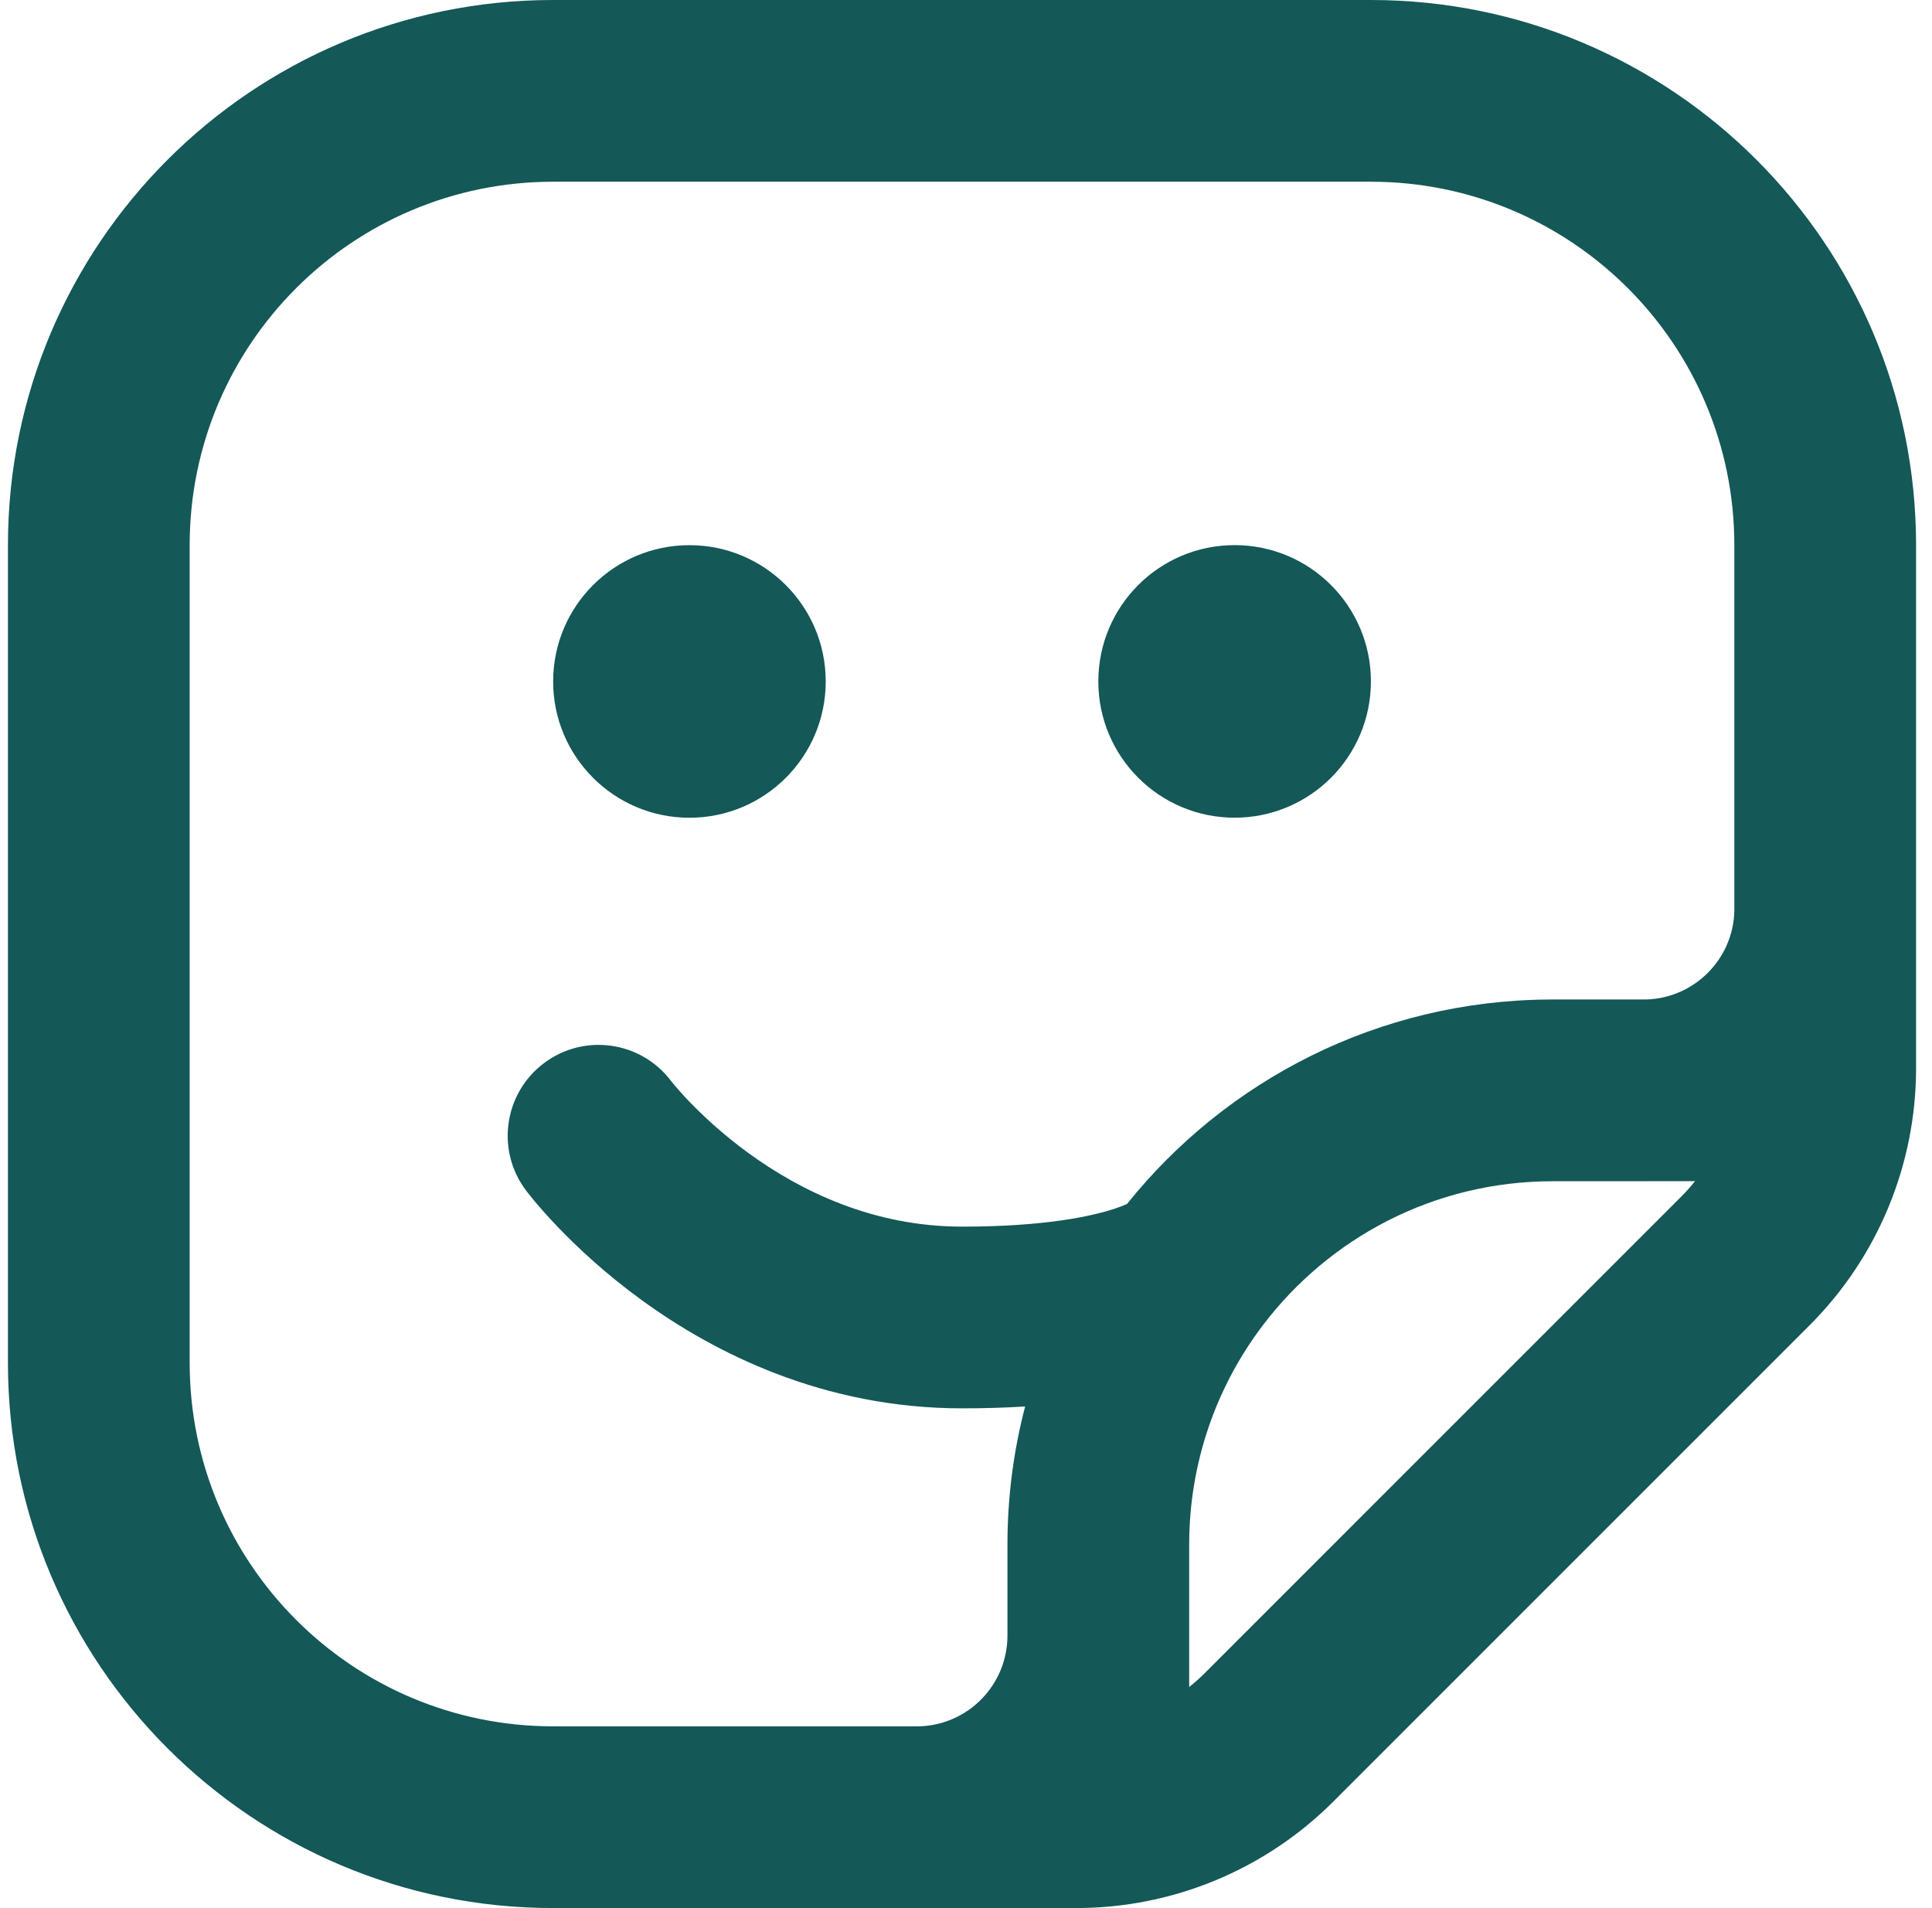
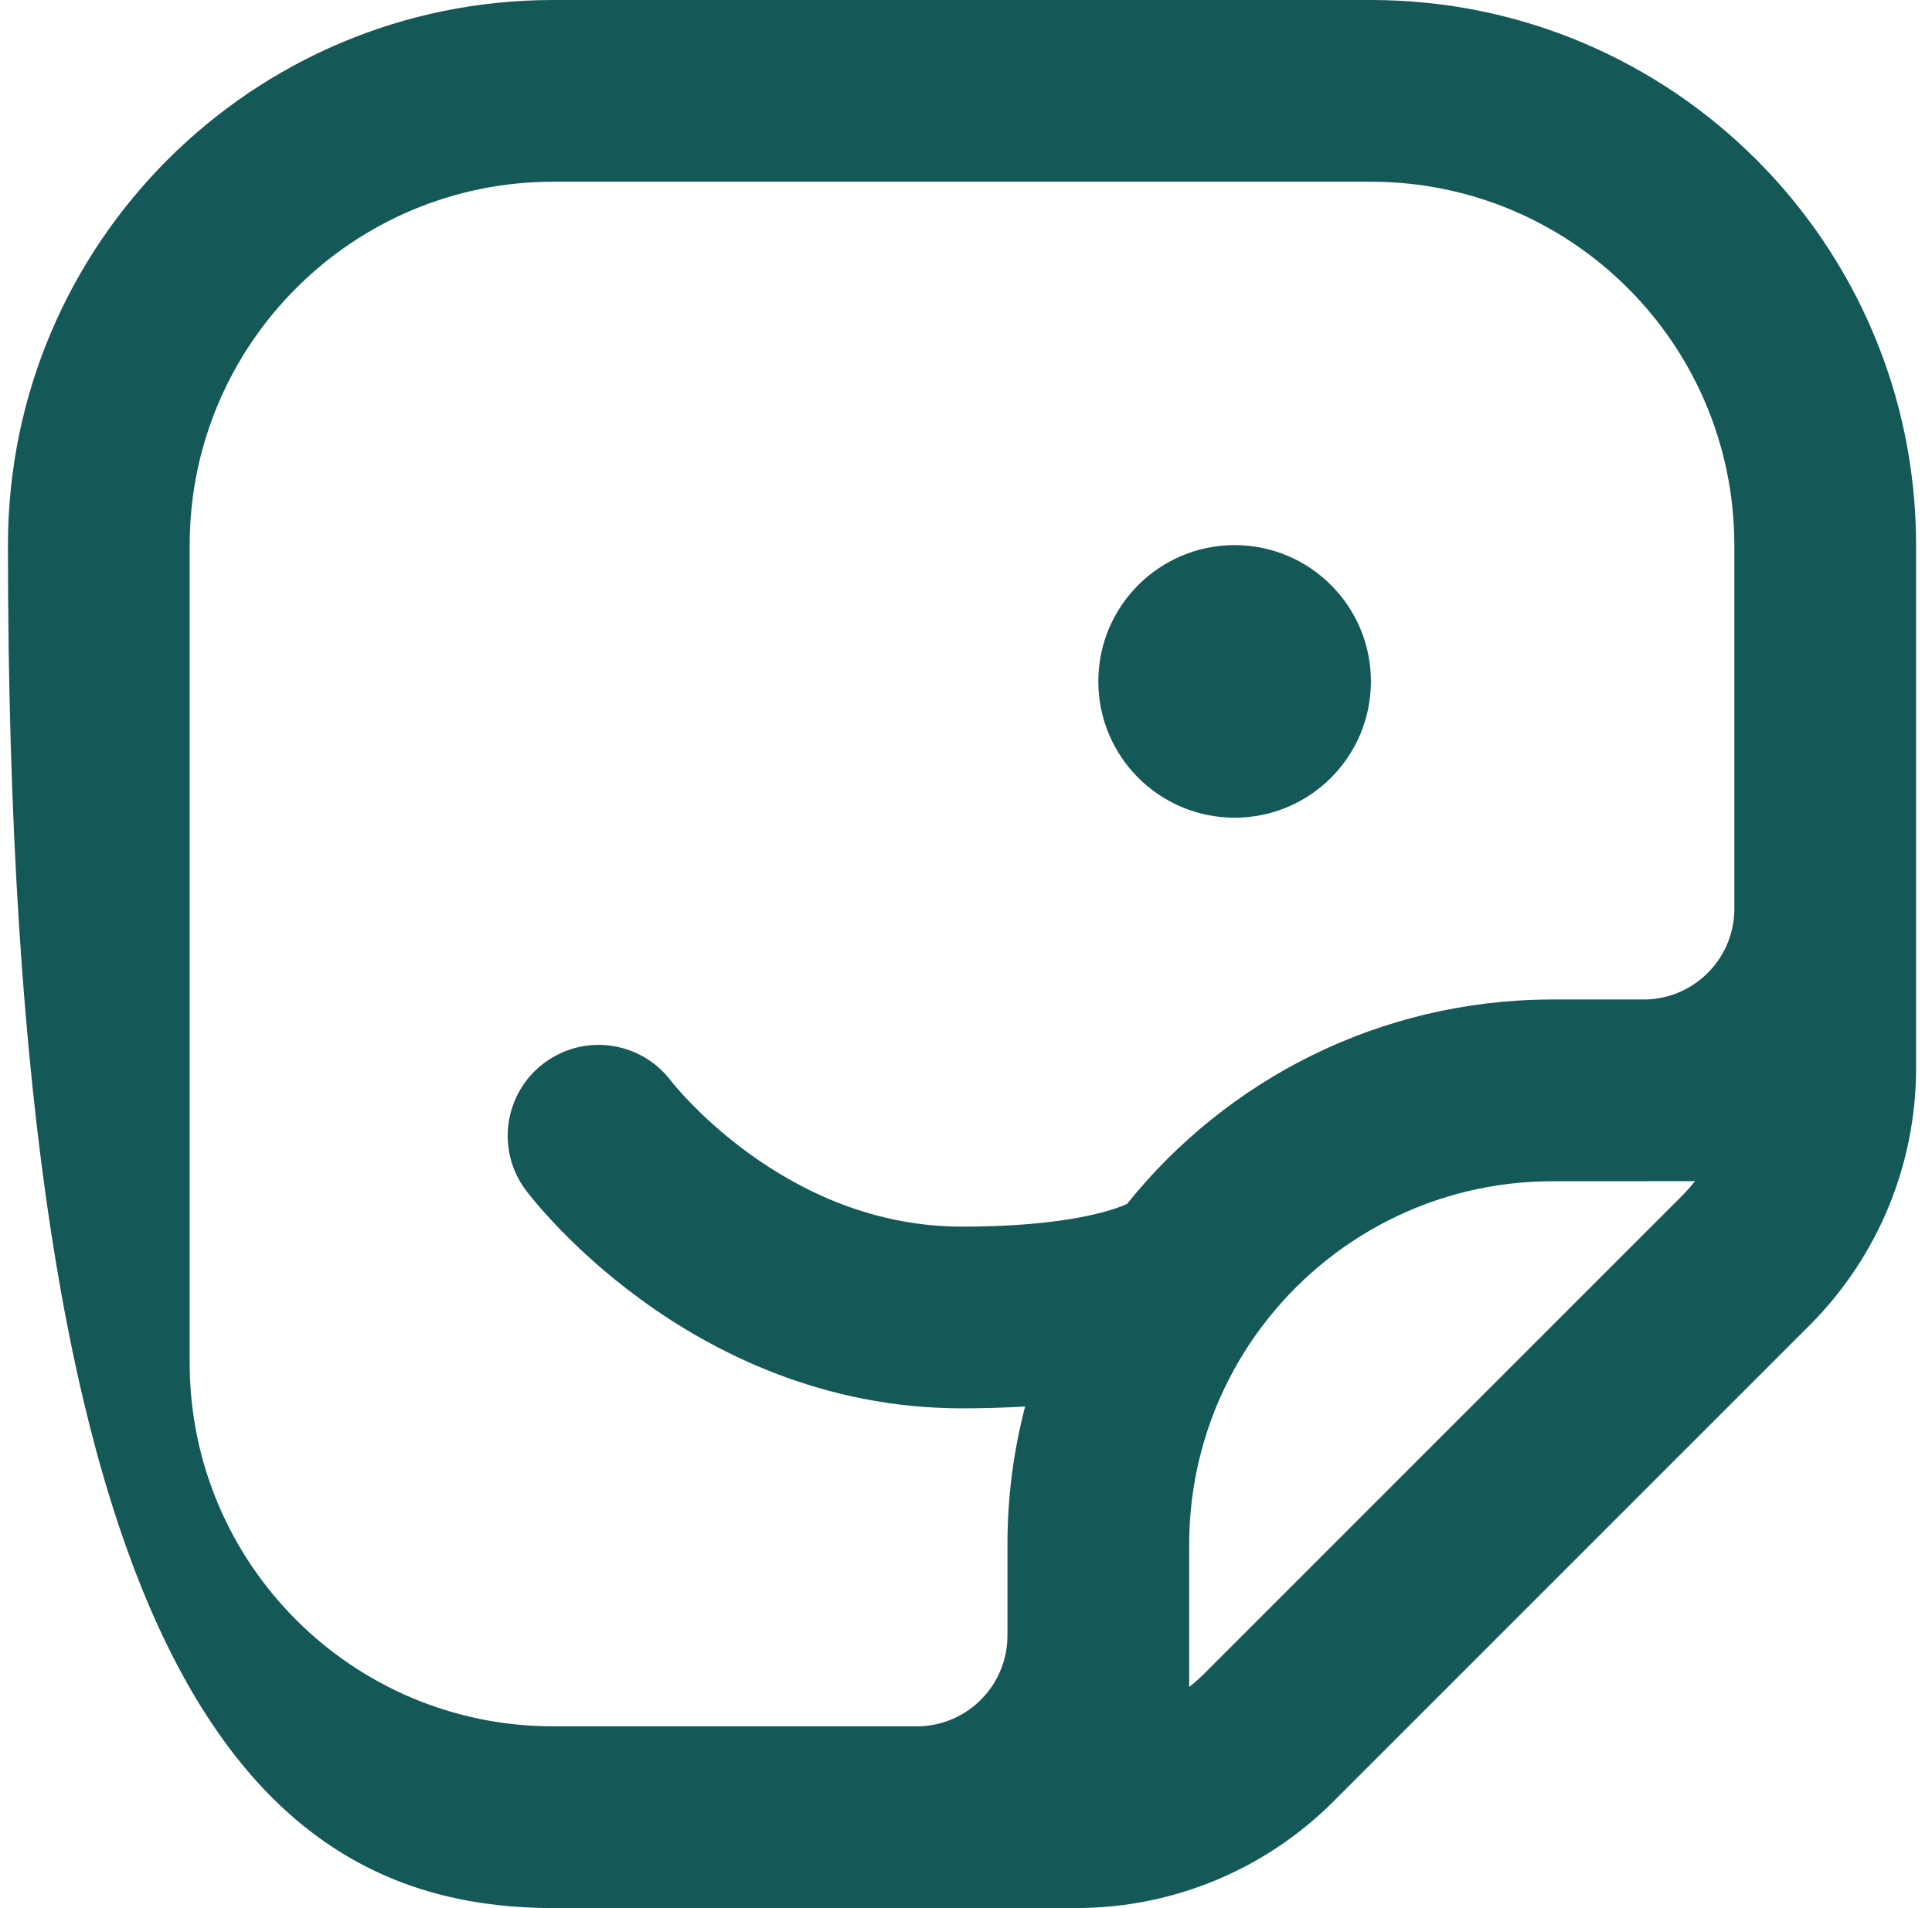
<svg xmlns="http://www.w3.org/2000/svg" width="81" height="80" viewBox="0 0 81 80" fill="none">
  <g id="Shape">
    <path d="M51.762 34.283C54.918 34.283 57.476 31.725 57.476 28.569C57.476 25.413 54.918 22.855 51.762 22.855C48.606 22.855 46.048 25.413 46.048 28.569C46.048 31.725 48.606 34.283 51.762 34.283Z" fill="#145858" />
-     <path d="M34.619 28.571C34.619 31.727 32.061 34.285 28.905 34.285C25.749 34.285 23.191 31.727 23.191 28.571C23.191 25.415 25.749 22.857 28.905 22.857C32.061 22.857 34.619 25.415 34.619 28.571Z" fill="#145858" />
-     <path fill-rule="evenodd" clip-rule="evenodd" d="M23.191 0C10.567 0 0.333 10.233 0.333 22.857L0.333 57.141C0.333 69.765 10.567 79.998 23.191 79.998L38.429 80C38.501 80 38.574 79.999 38.646 79.998H45.123C49.165 79.998 53.041 78.392 55.898 75.535L75.869 55.563C78.726 52.706 80.332 48.83 80.332 44.789V38.289C80.333 38.225 80.333 38.161 80.333 38.096L80.332 22.857C80.332 10.233 70.098 0 57.474 0H23.191ZM72.713 38.208V22.857C72.713 14.441 65.89 7.619 57.474 7.619H23.191C14.775 7.619 7.952 14.441 7.952 22.857L7.952 57.141C7.953 65.557 14.775 72.379 23.191 72.379H38.554C40.6 72.313 42.238 70.633 42.238 68.572L42.238 64.748C42.239 62.752 42.496 60.815 42.979 58.969C42.163 59.019 41.283 59.047 40.334 59.047C34.522 59.047 29.942 56.719 26.902 54.508C25.375 53.398 24.195 52.287 23.387 51.444C22.981 51.021 22.665 50.661 22.442 50.395C22.33 50.261 22.241 50.151 22.175 50.068L22.094 49.964L22.067 49.929L22.056 49.915L22.052 49.909C22.046 49.901 22.048 49.904 22.048 49.904C20.785 48.221 21.127 45.833 22.81 44.571C24.488 43.312 26.866 43.647 28.131 45.317L28.149 45.339C28.172 45.368 28.215 45.422 28.278 45.497C28.404 45.647 28.609 45.882 28.888 46.173C29.449 46.758 30.292 47.553 31.384 48.347C33.582 49.946 36.621 51.428 40.334 51.428C43.837 51.428 45.795 50.988 46.748 50.671C46.967 50.598 47.132 50.532 47.25 50.479C51.413 45.284 57.798 41.946 64.964 41.906C65.007 41.904 65.051 41.904 65.095 41.904H69.025C71.036 41.842 72.655 40.22 72.713 38.208ZM49.857 70.73C50.085 70.549 50.303 70.355 50.511 70.147L70.481 50.176C70.689 49.969 70.883 49.75 71.064 49.523H69.113C69.044 49.524 68.974 49.525 68.905 49.525H65.095C60.132 49.525 55.724 51.897 52.941 55.57C52.918 55.602 52.895 55.633 52.87 55.664C50.978 58.203 49.857 61.352 49.857 64.762V70.73Z" fill="#145858" />
+     <path fill-rule="evenodd" clip-rule="evenodd" d="M23.191 0C10.567 0 0.333 10.233 0.333 22.857C0.333 69.765 10.567 79.998 23.191 79.998L38.429 80C38.501 80 38.574 79.999 38.646 79.998H45.123C49.165 79.998 53.041 78.392 55.898 75.535L75.869 55.563C78.726 52.706 80.332 48.83 80.332 44.789V38.289C80.333 38.225 80.333 38.161 80.333 38.096L80.332 22.857C80.332 10.233 70.098 0 57.474 0H23.191ZM72.713 38.208V22.857C72.713 14.441 65.89 7.619 57.474 7.619H23.191C14.775 7.619 7.952 14.441 7.952 22.857L7.952 57.141C7.953 65.557 14.775 72.379 23.191 72.379H38.554C40.6 72.313 42.238 70.633 42.238 68.572L42.238 64.748C42.239 62.752 42.496 60.815 42.979 58.969C42.163 59.019 41.283 59.047 40.334 59.047C34.522 59.047 29.942 56.719 26.902 54.508C25.375 53.398 24.195 52.287 23.387 51.444C22.981 51.021 22.665 50.661 22.442 50.395C22.33 50.261 22.241 50.151 22.175 50.068L22.094 49.964L22.067 49.929L22.056 49.915L22.052 49.909C22.046 49.901 22.048 49.904 22.048 49.904C20.785 48.221 21.127 45.833 22.81 44.571C24.488 43.312 26.866 43.647 28.131 45.317L28.149 45.339C28.172 45.368 28.215 45.422 28.278 45.497C28.404 45.647 28.609 45.882 28.888 46.173C29.449 46.758 30.292 47.553 31.384 48.347C33.582 49.946 36.621 51.428 40.334 51.428C43.837 51.428 45.795 50.988 46.748 50.671C46.967 50.598 47.132 50.532 47.25 50.479C51.413 45.284 57.798 41.946 64.964 41.906C65.007 41.904 65.051 41.904 65.095 41.904H69.025C71.036 41.842 72.655 40.22 72.713 38.208ZM49.857 70.73C50.085 70.549 50.303 70.355 50.511 70.147L70.481 50.176C70.689 49.969 70.883 49.75 71.064 49.523H69.113C69.044 49.524 68.974 49.525 68.905 49.525H65.095C60.132 49.525 55.724 51.897 52.941 55.57C52.918 55.602 52.895 55.633 52.87 55.664C50.978 58.203 49.857 61.352 49.857 64.762V70.73Z" fill="#145858" />
  </g>
</svg>